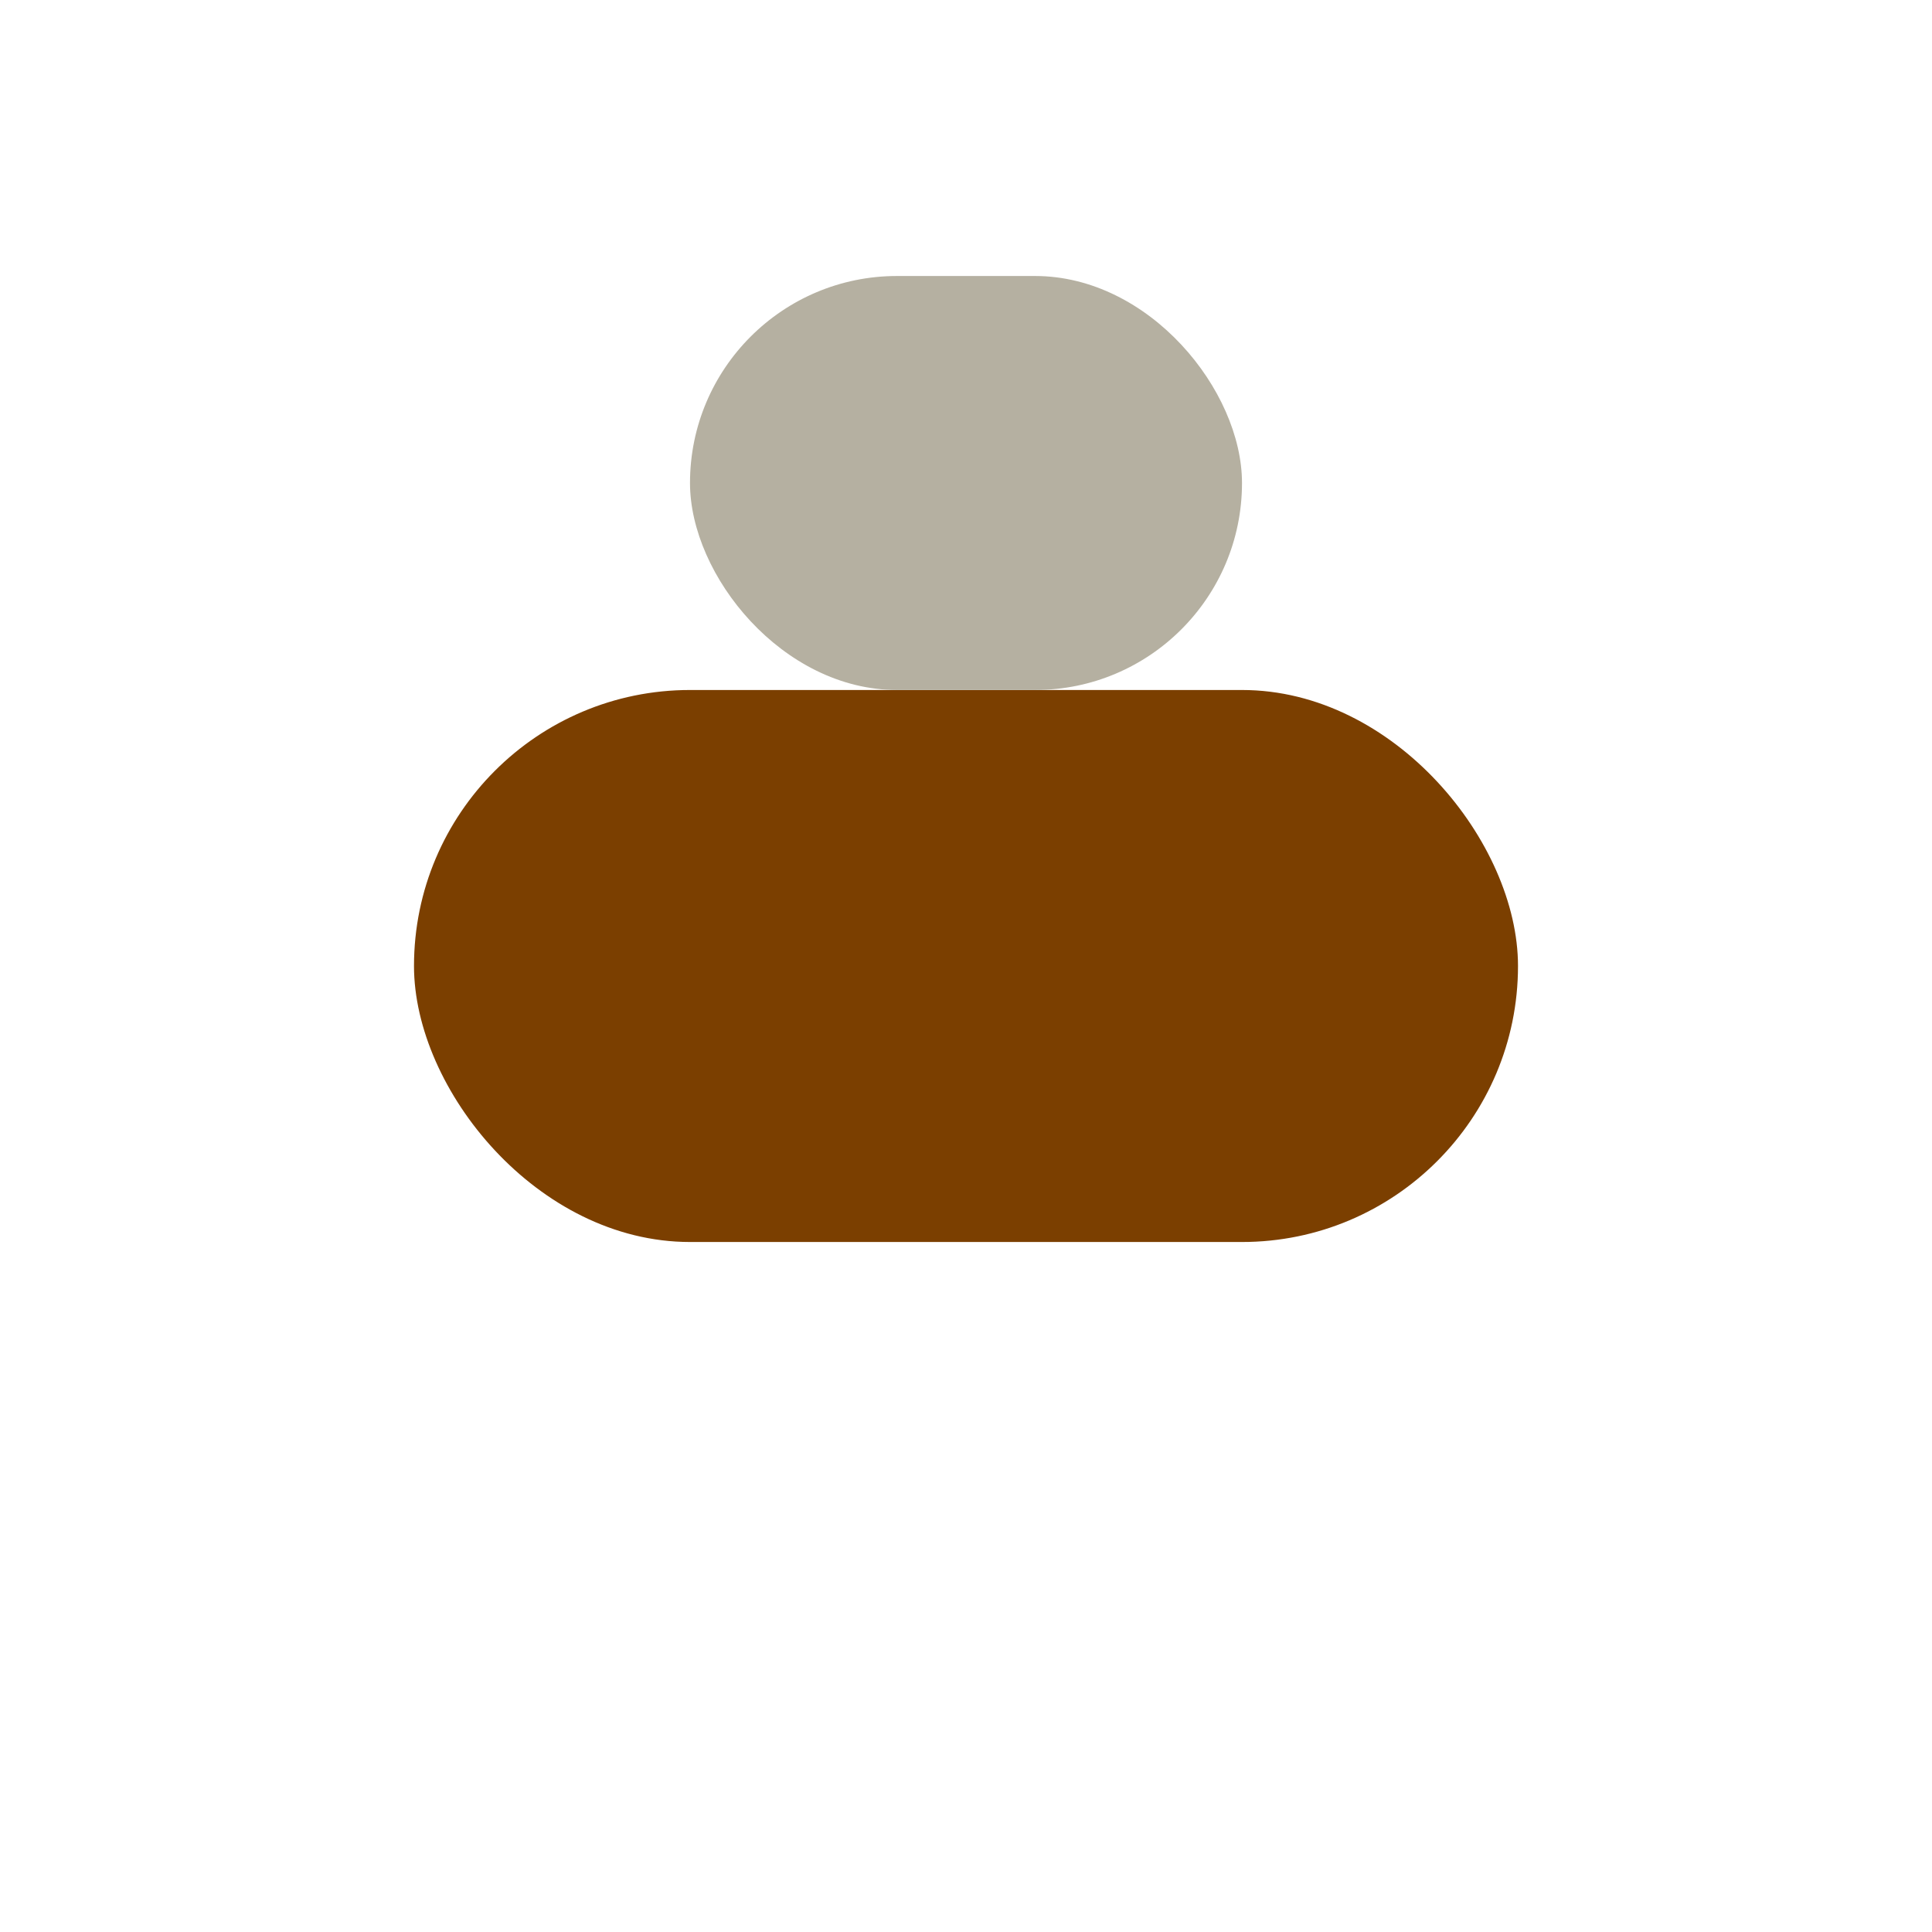
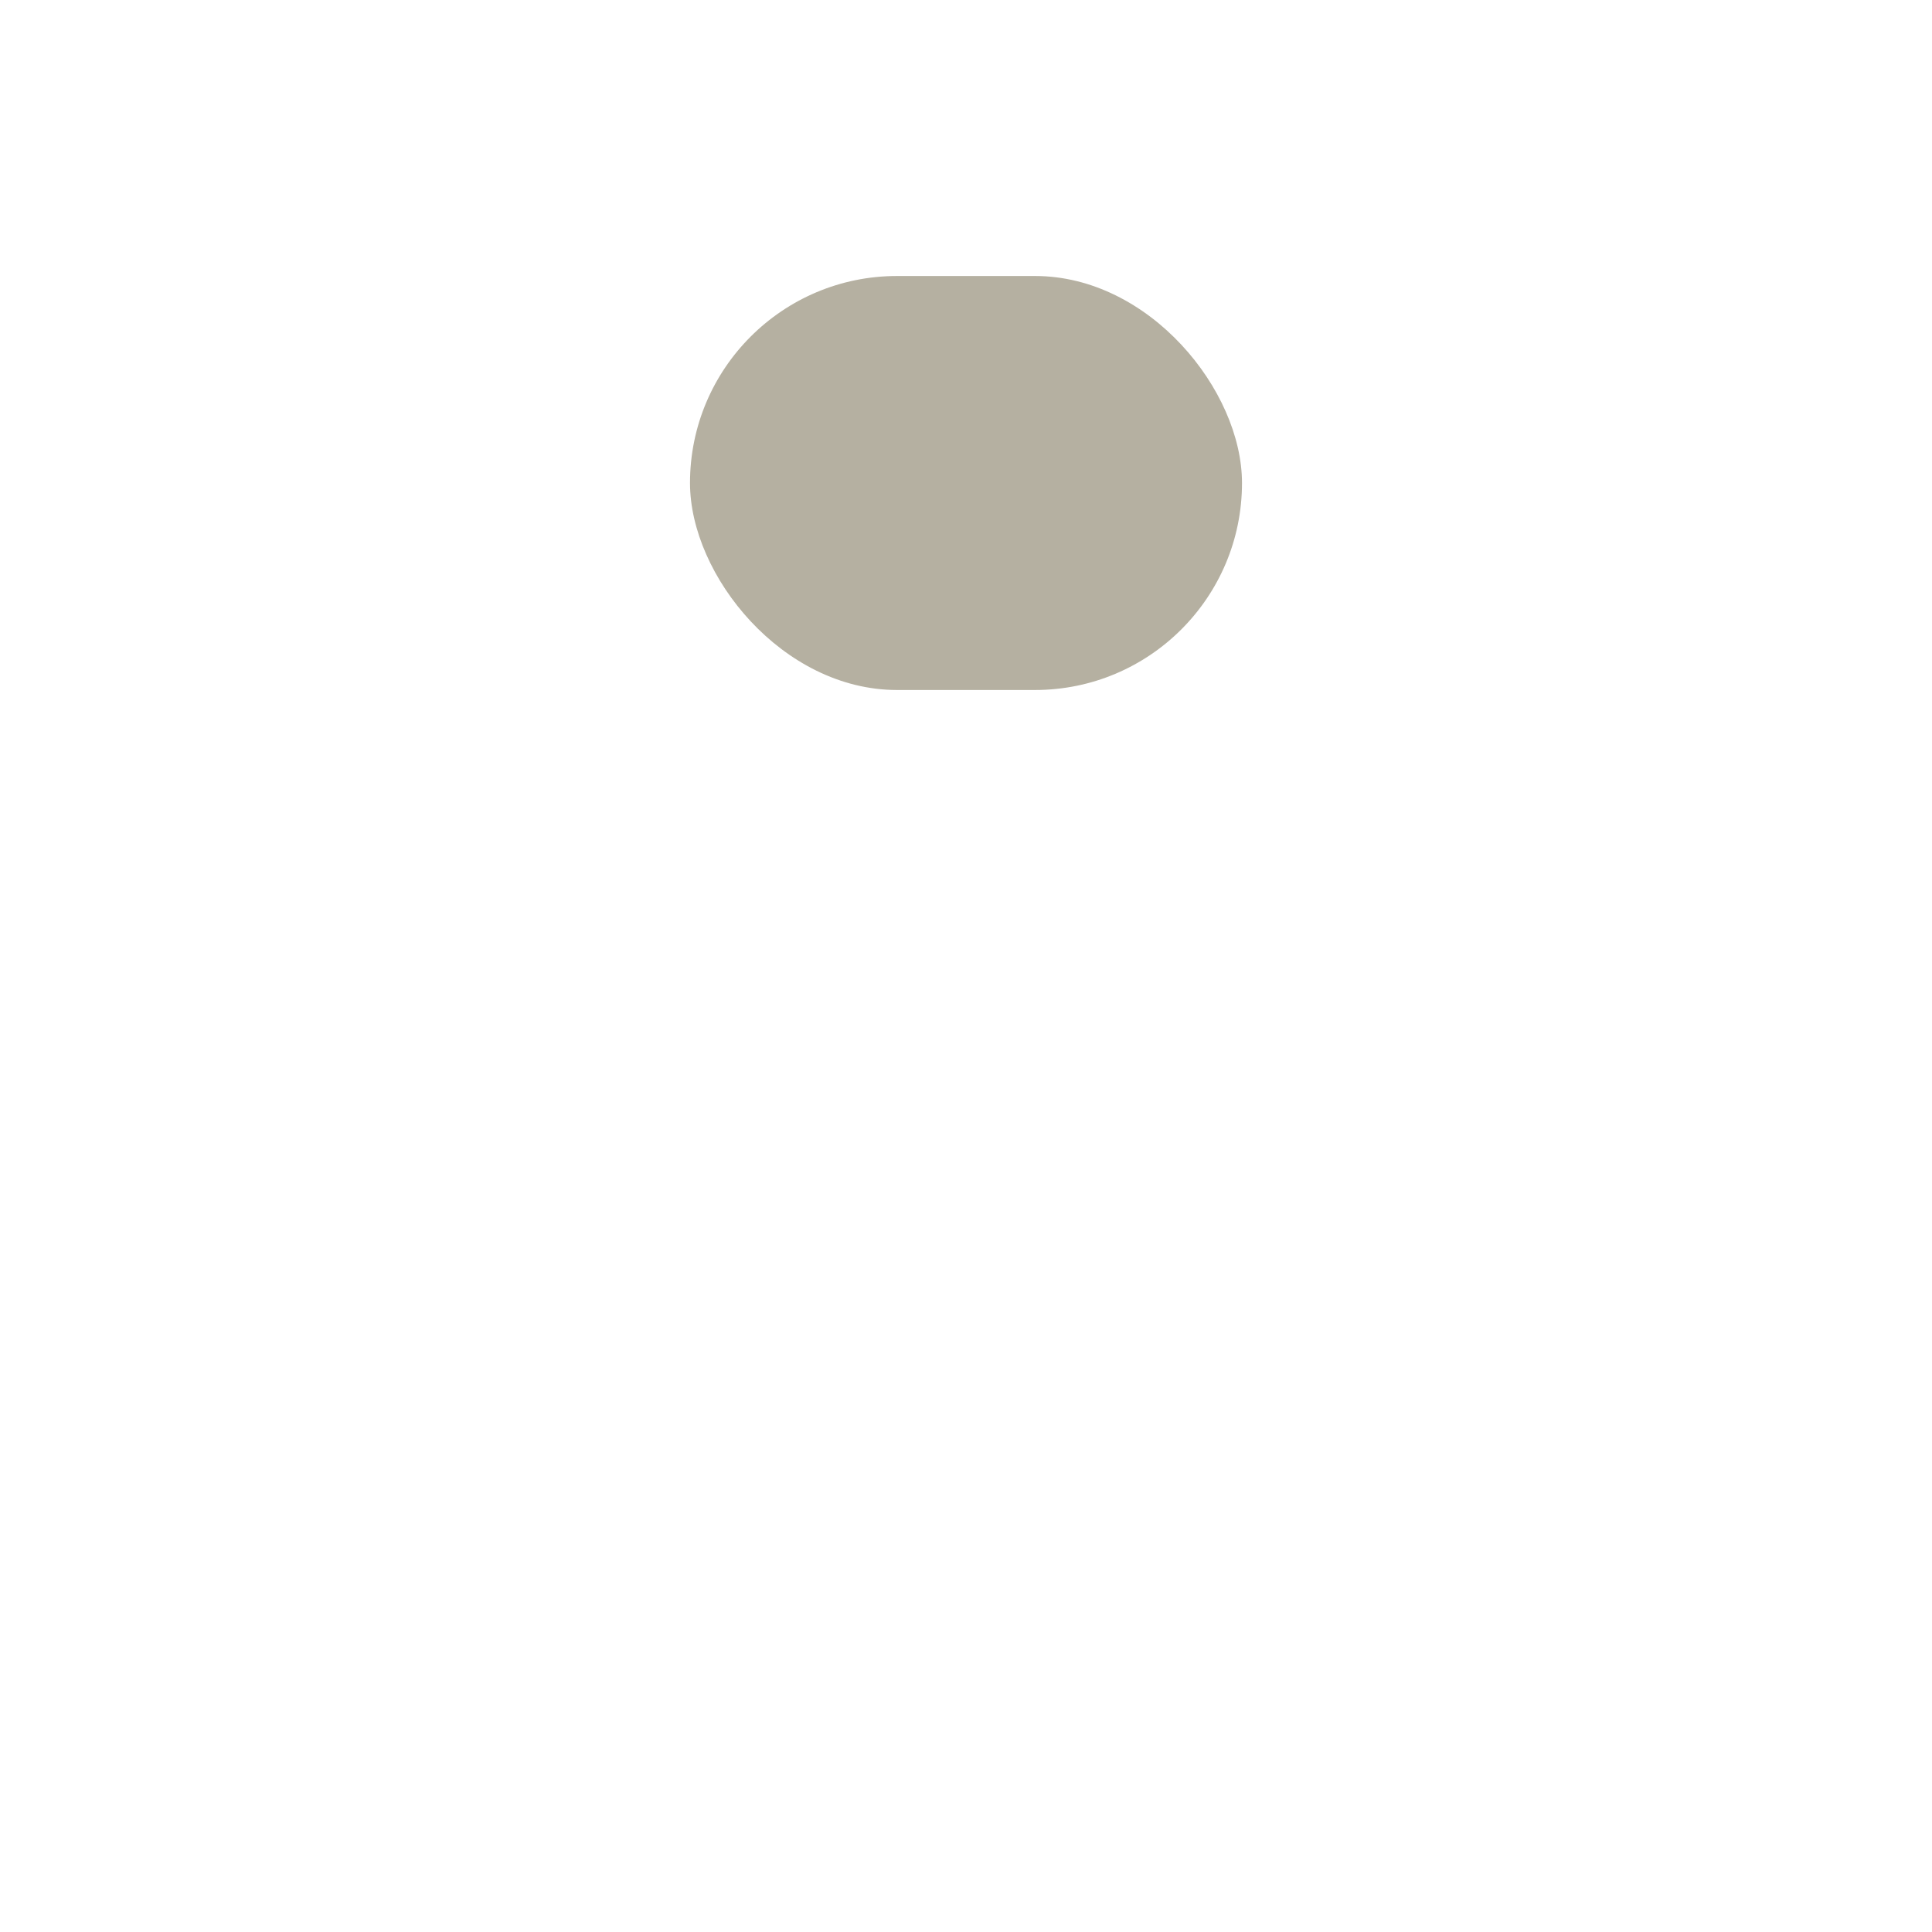
<svg xmlns="http://www.w3.org/2000/svg" width="28" height="28" viewBox="0 0 28 28">
-   <rect x="6" y="10" width="16" height="8" rx="4" fill="#7B3F00" />
  <rect x="10" y="4" width="8" height="6" rx="3" fill="#B5B0A1" />
</svg>